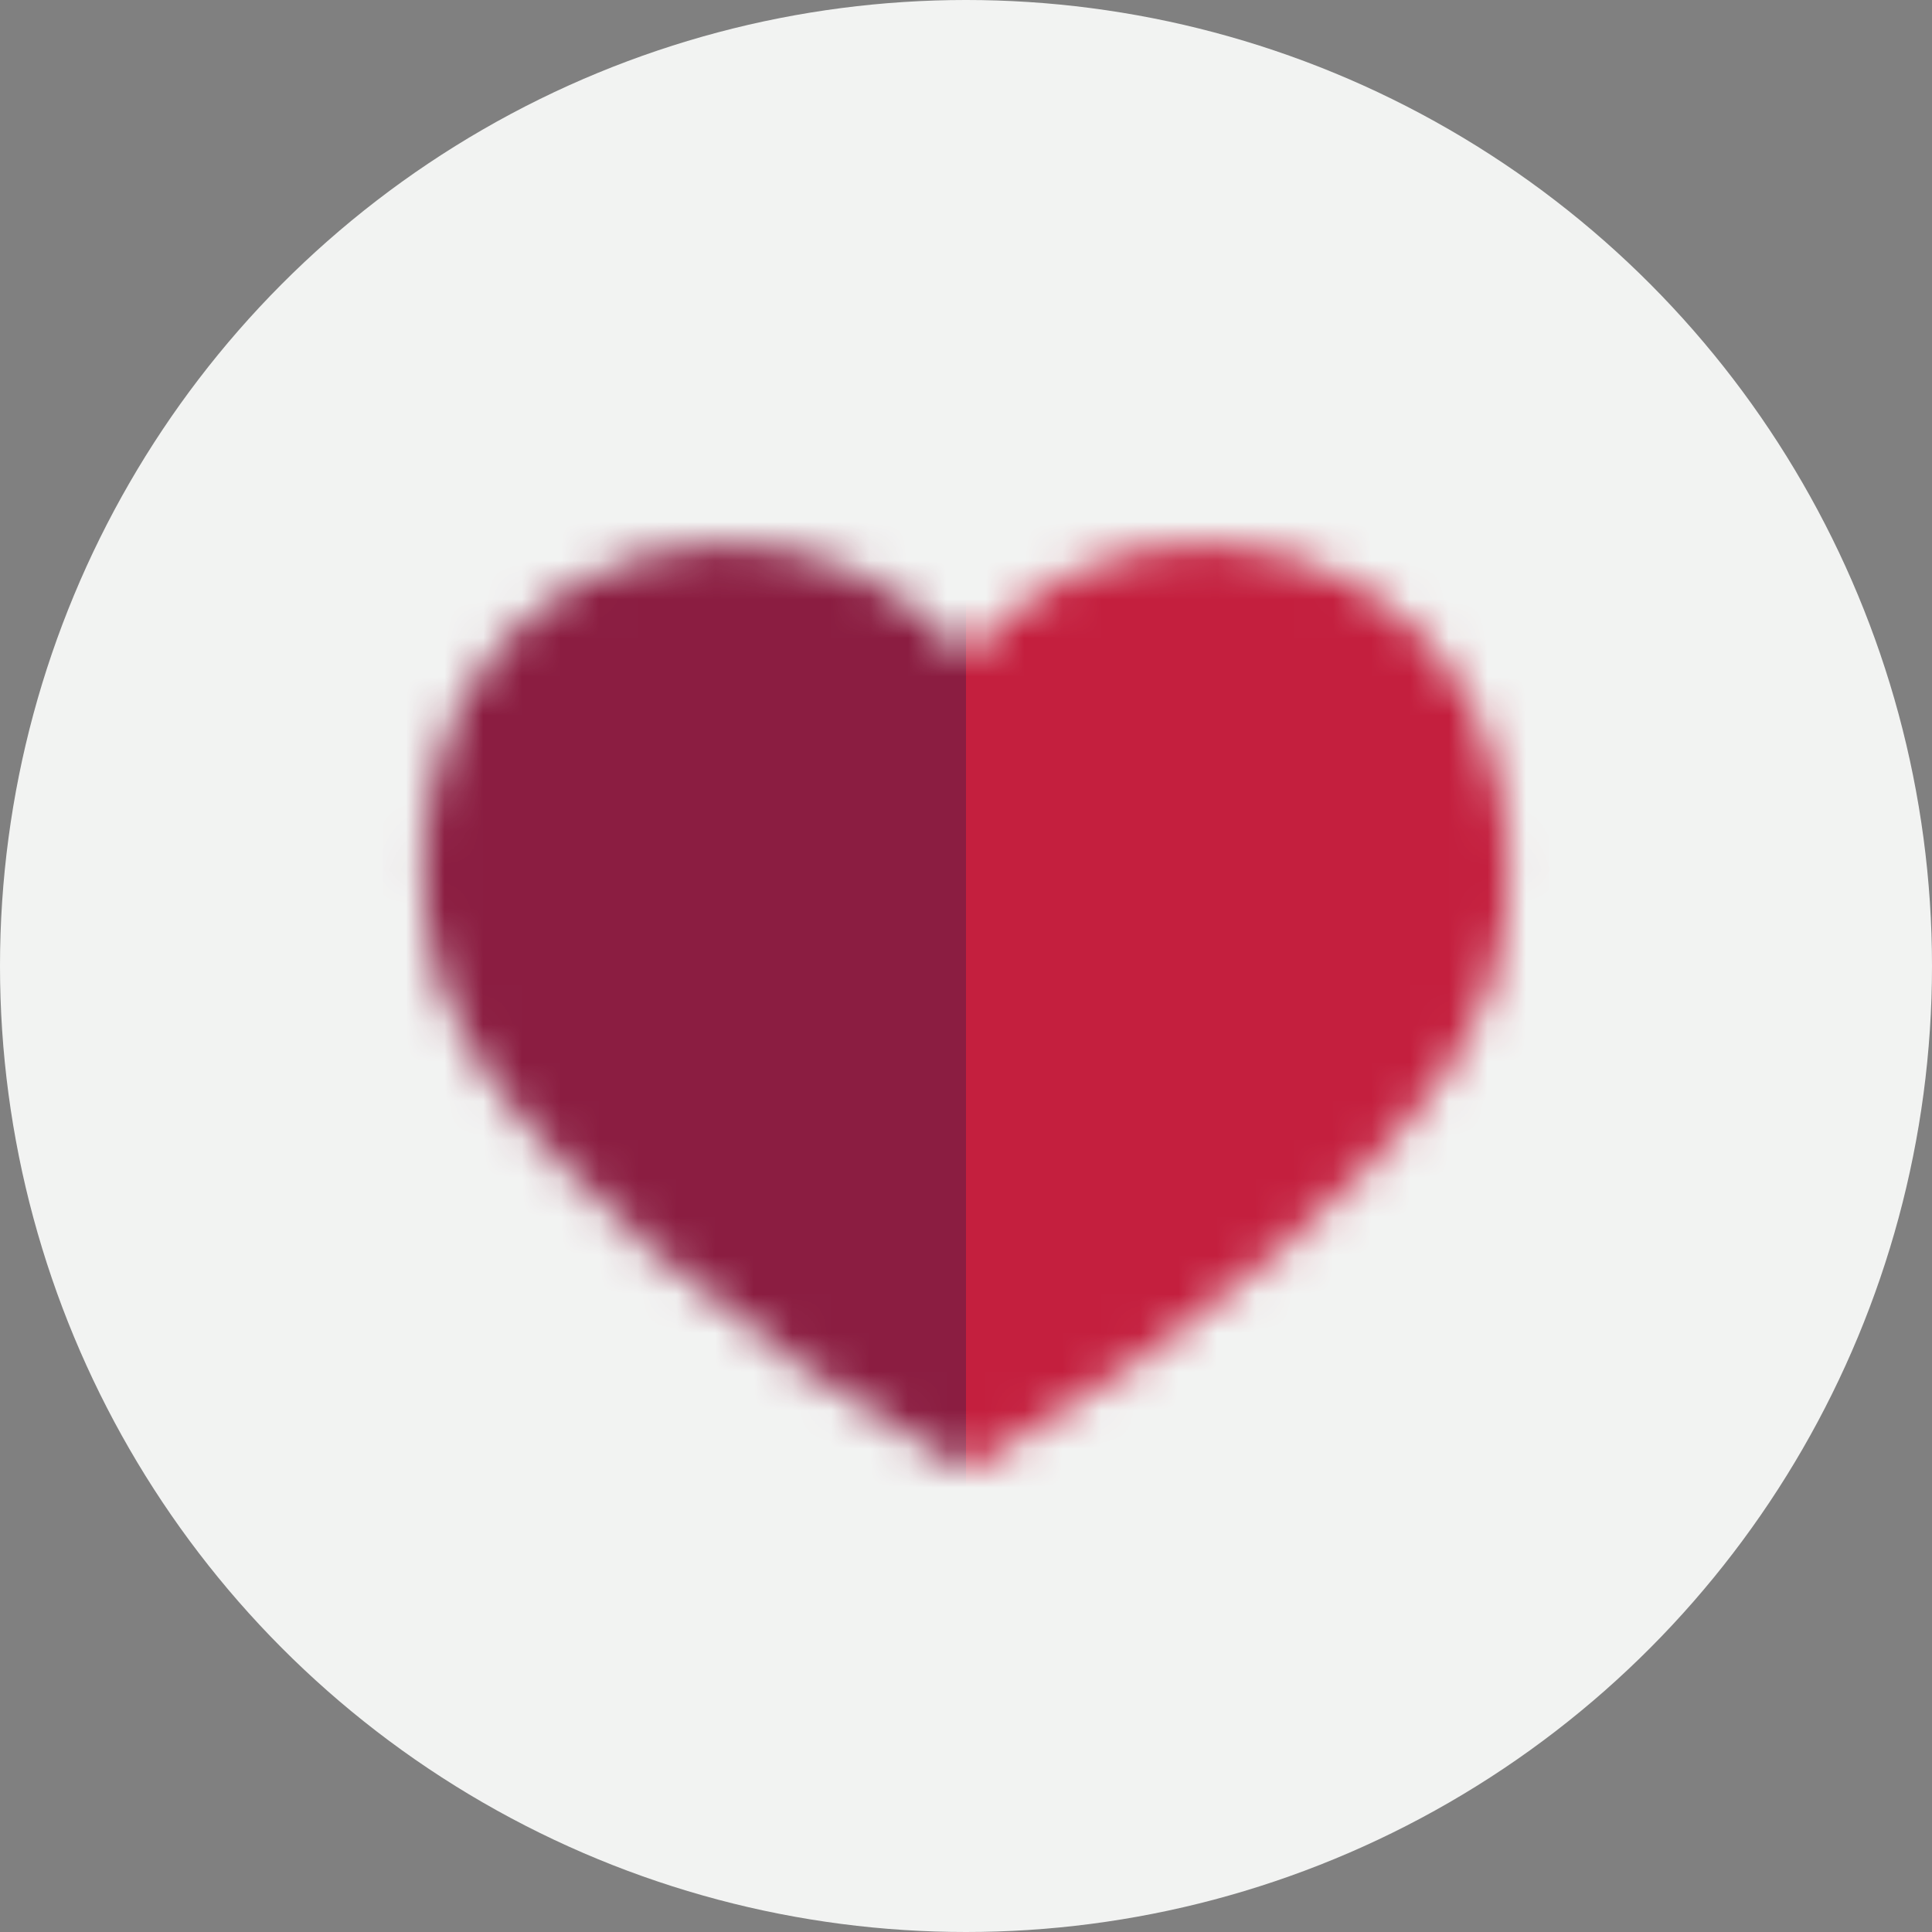
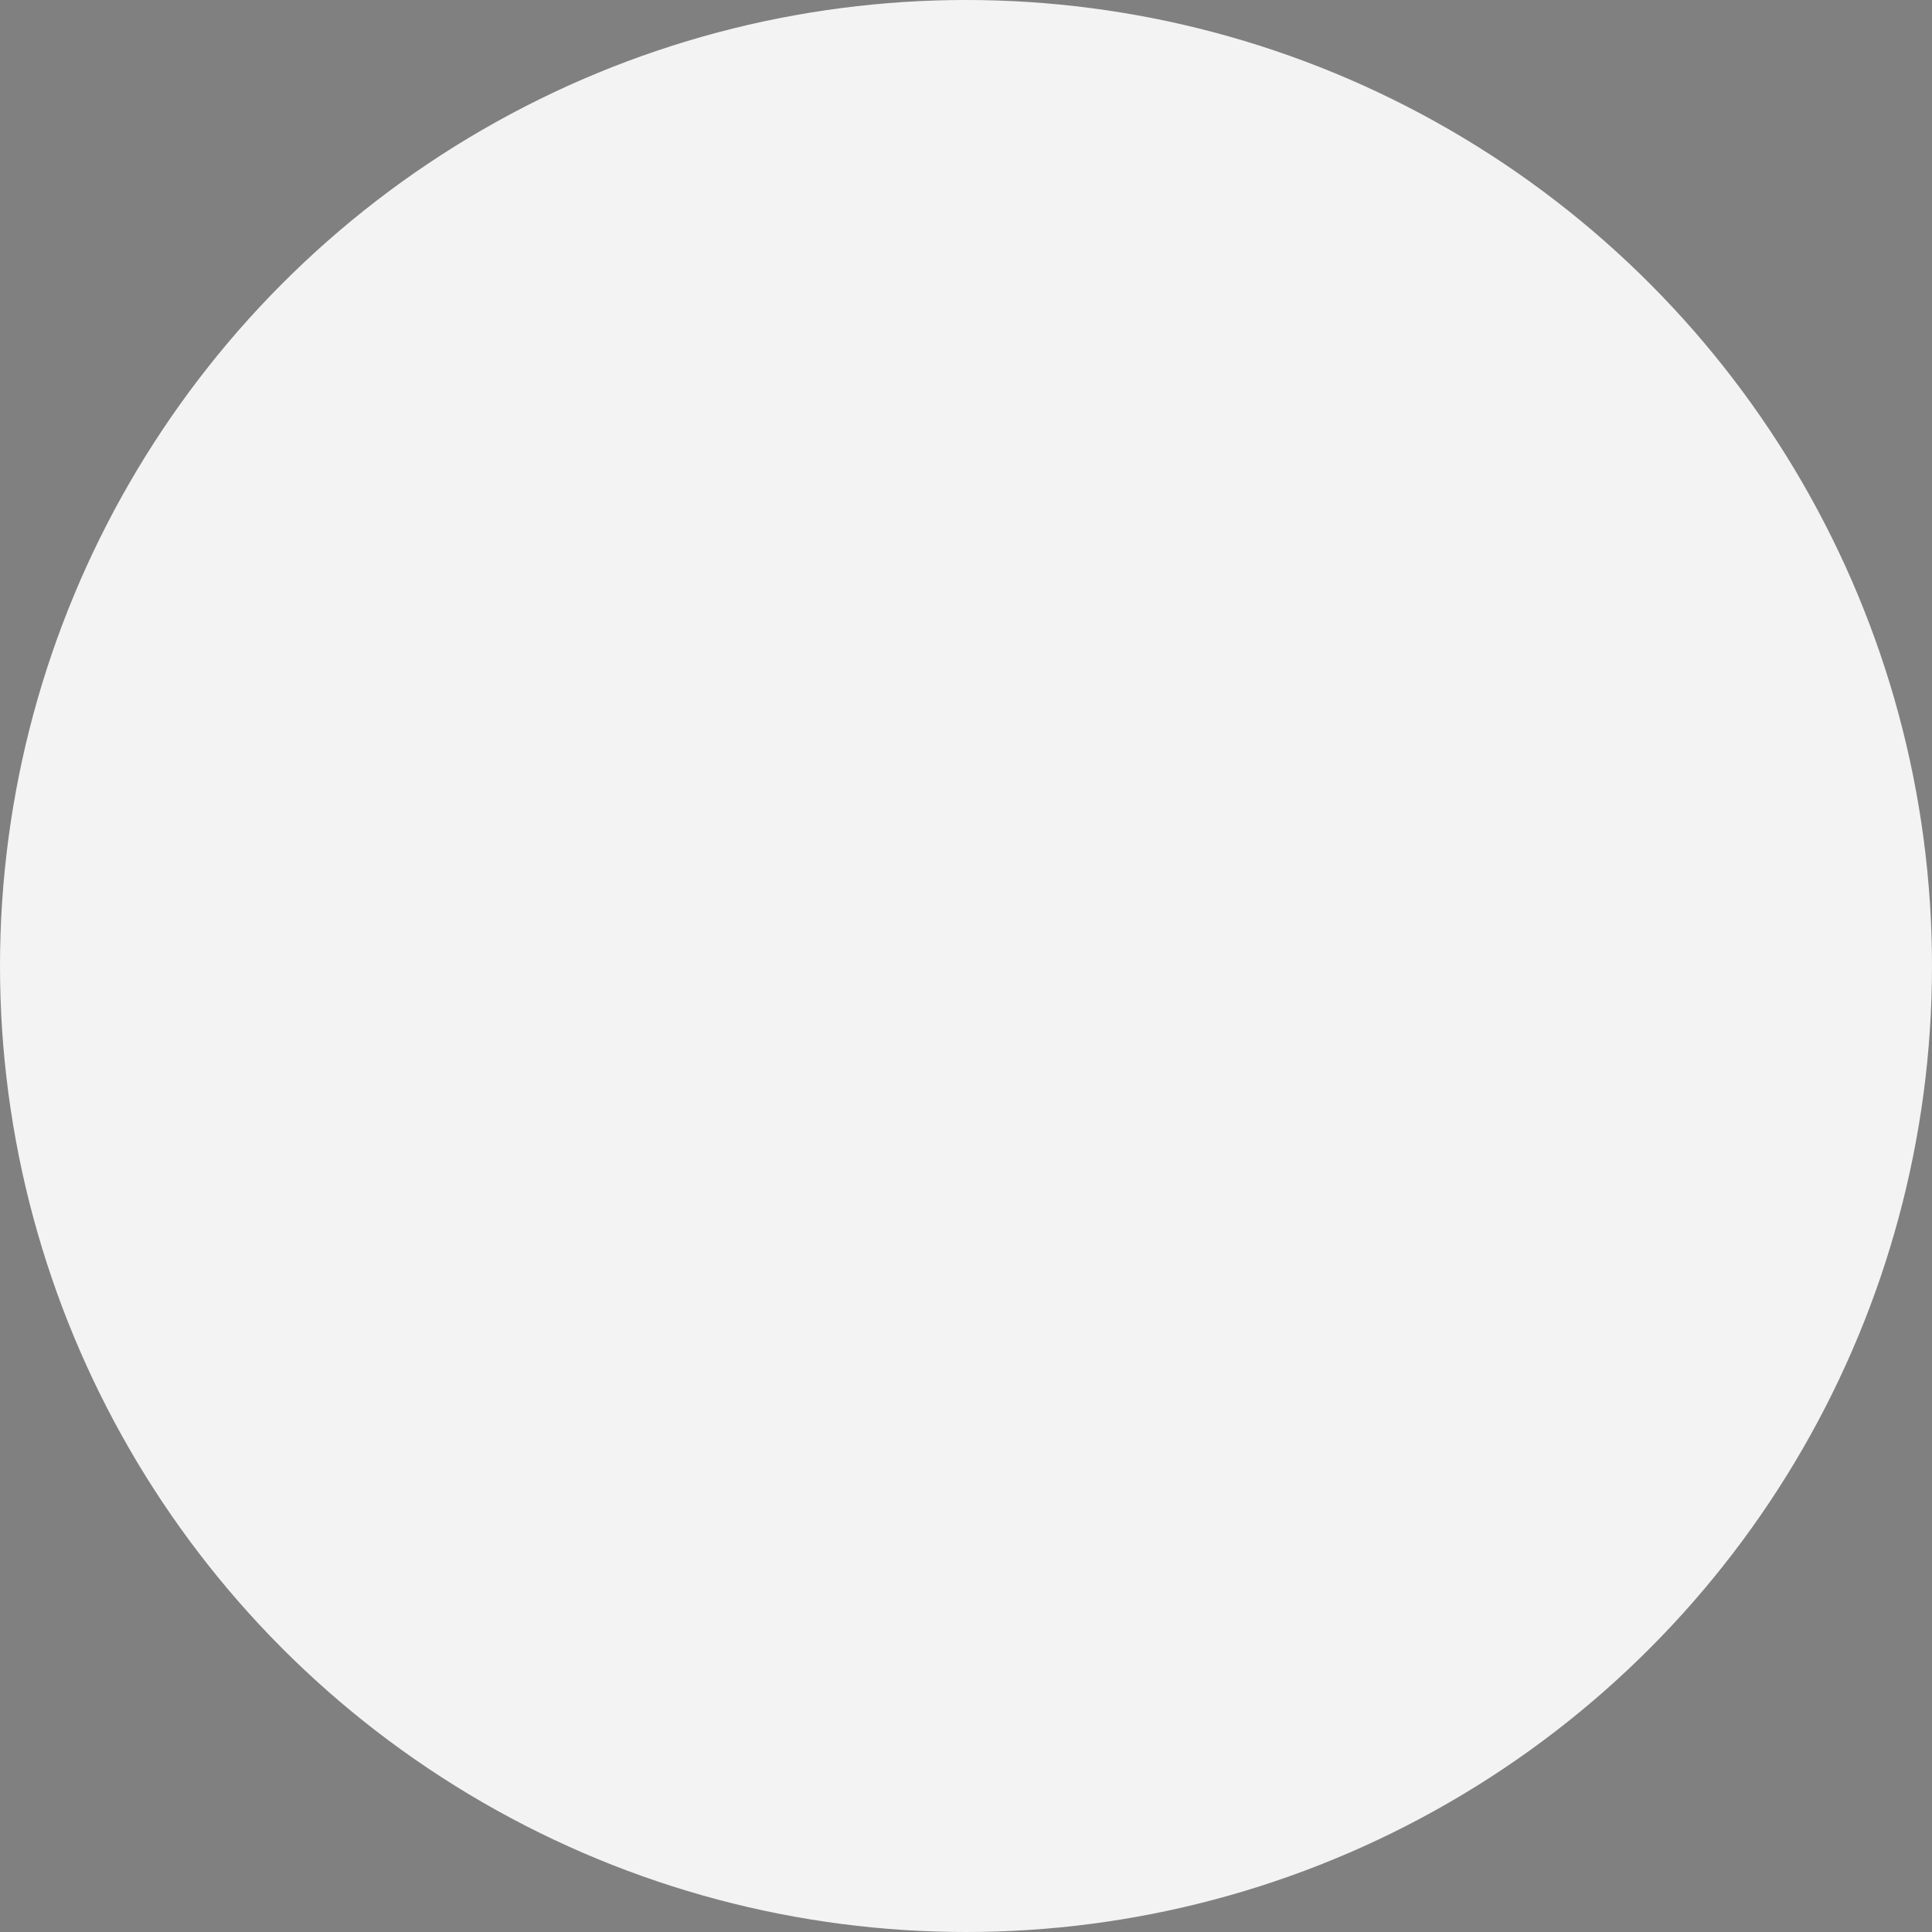
<svg xmlns="http://www.w3.org/2000/svg" width="50" height="50" viewBox="0 0 50 50" fill="none">
  <rect x="0" y="0" width="50" height="50" fill="#808080" stroke="none" />
  <circle cx="25" cy="25" r="25" fill="#F2F3F2" />
  <mask id="mask0_998_4699" style="mask-type:alpha" maskUnits="userSpaceOnUse" x="10" y="14" width="30" height="25">
    <path d="M11.232 20.067C12.471 14.419 19.446 12.163 23.892 15.896C24.09 16.06 24.326 16.304 24.551 16.541L24.686 16.684C24.796 16.8 24.902 16.912 25 17.012C25.098 16.912 25.204 16.8 25.313 16.684L25.449 16.541C25.674 16.304 25.91 16.06 26.108 15.896C30.554 12.163 37.529 14.419 38.767 20.067C39.343 22.529 39.119 25.169 37.712 27.32C36.47 29.22 34.79 30.943 33.074 32.411C30.682 34.496 27.875 36.397 25.13 37.986C25.05 38.033 24.95 38.033 24.869 37.986C22.125 36.397 19.318 34.496 16.926 32.411C15.21 30.943 13.53 29.219 12.288 27.319C10.881 25.169 10.657 22.529 11.232 20.067Z" fill="#C41F3E" />
  </mask>
  <g mask="url(#mask0_998_4699)">
-     <rect x="9.896" y="12.5" width="15.104" height="27.083" fill="#8B1D41" />
-     <rect x="25" y="12.5" width="15.104" height="27.083" fill="#C41F3E" />
-   </g>
+     </g>
</svg>